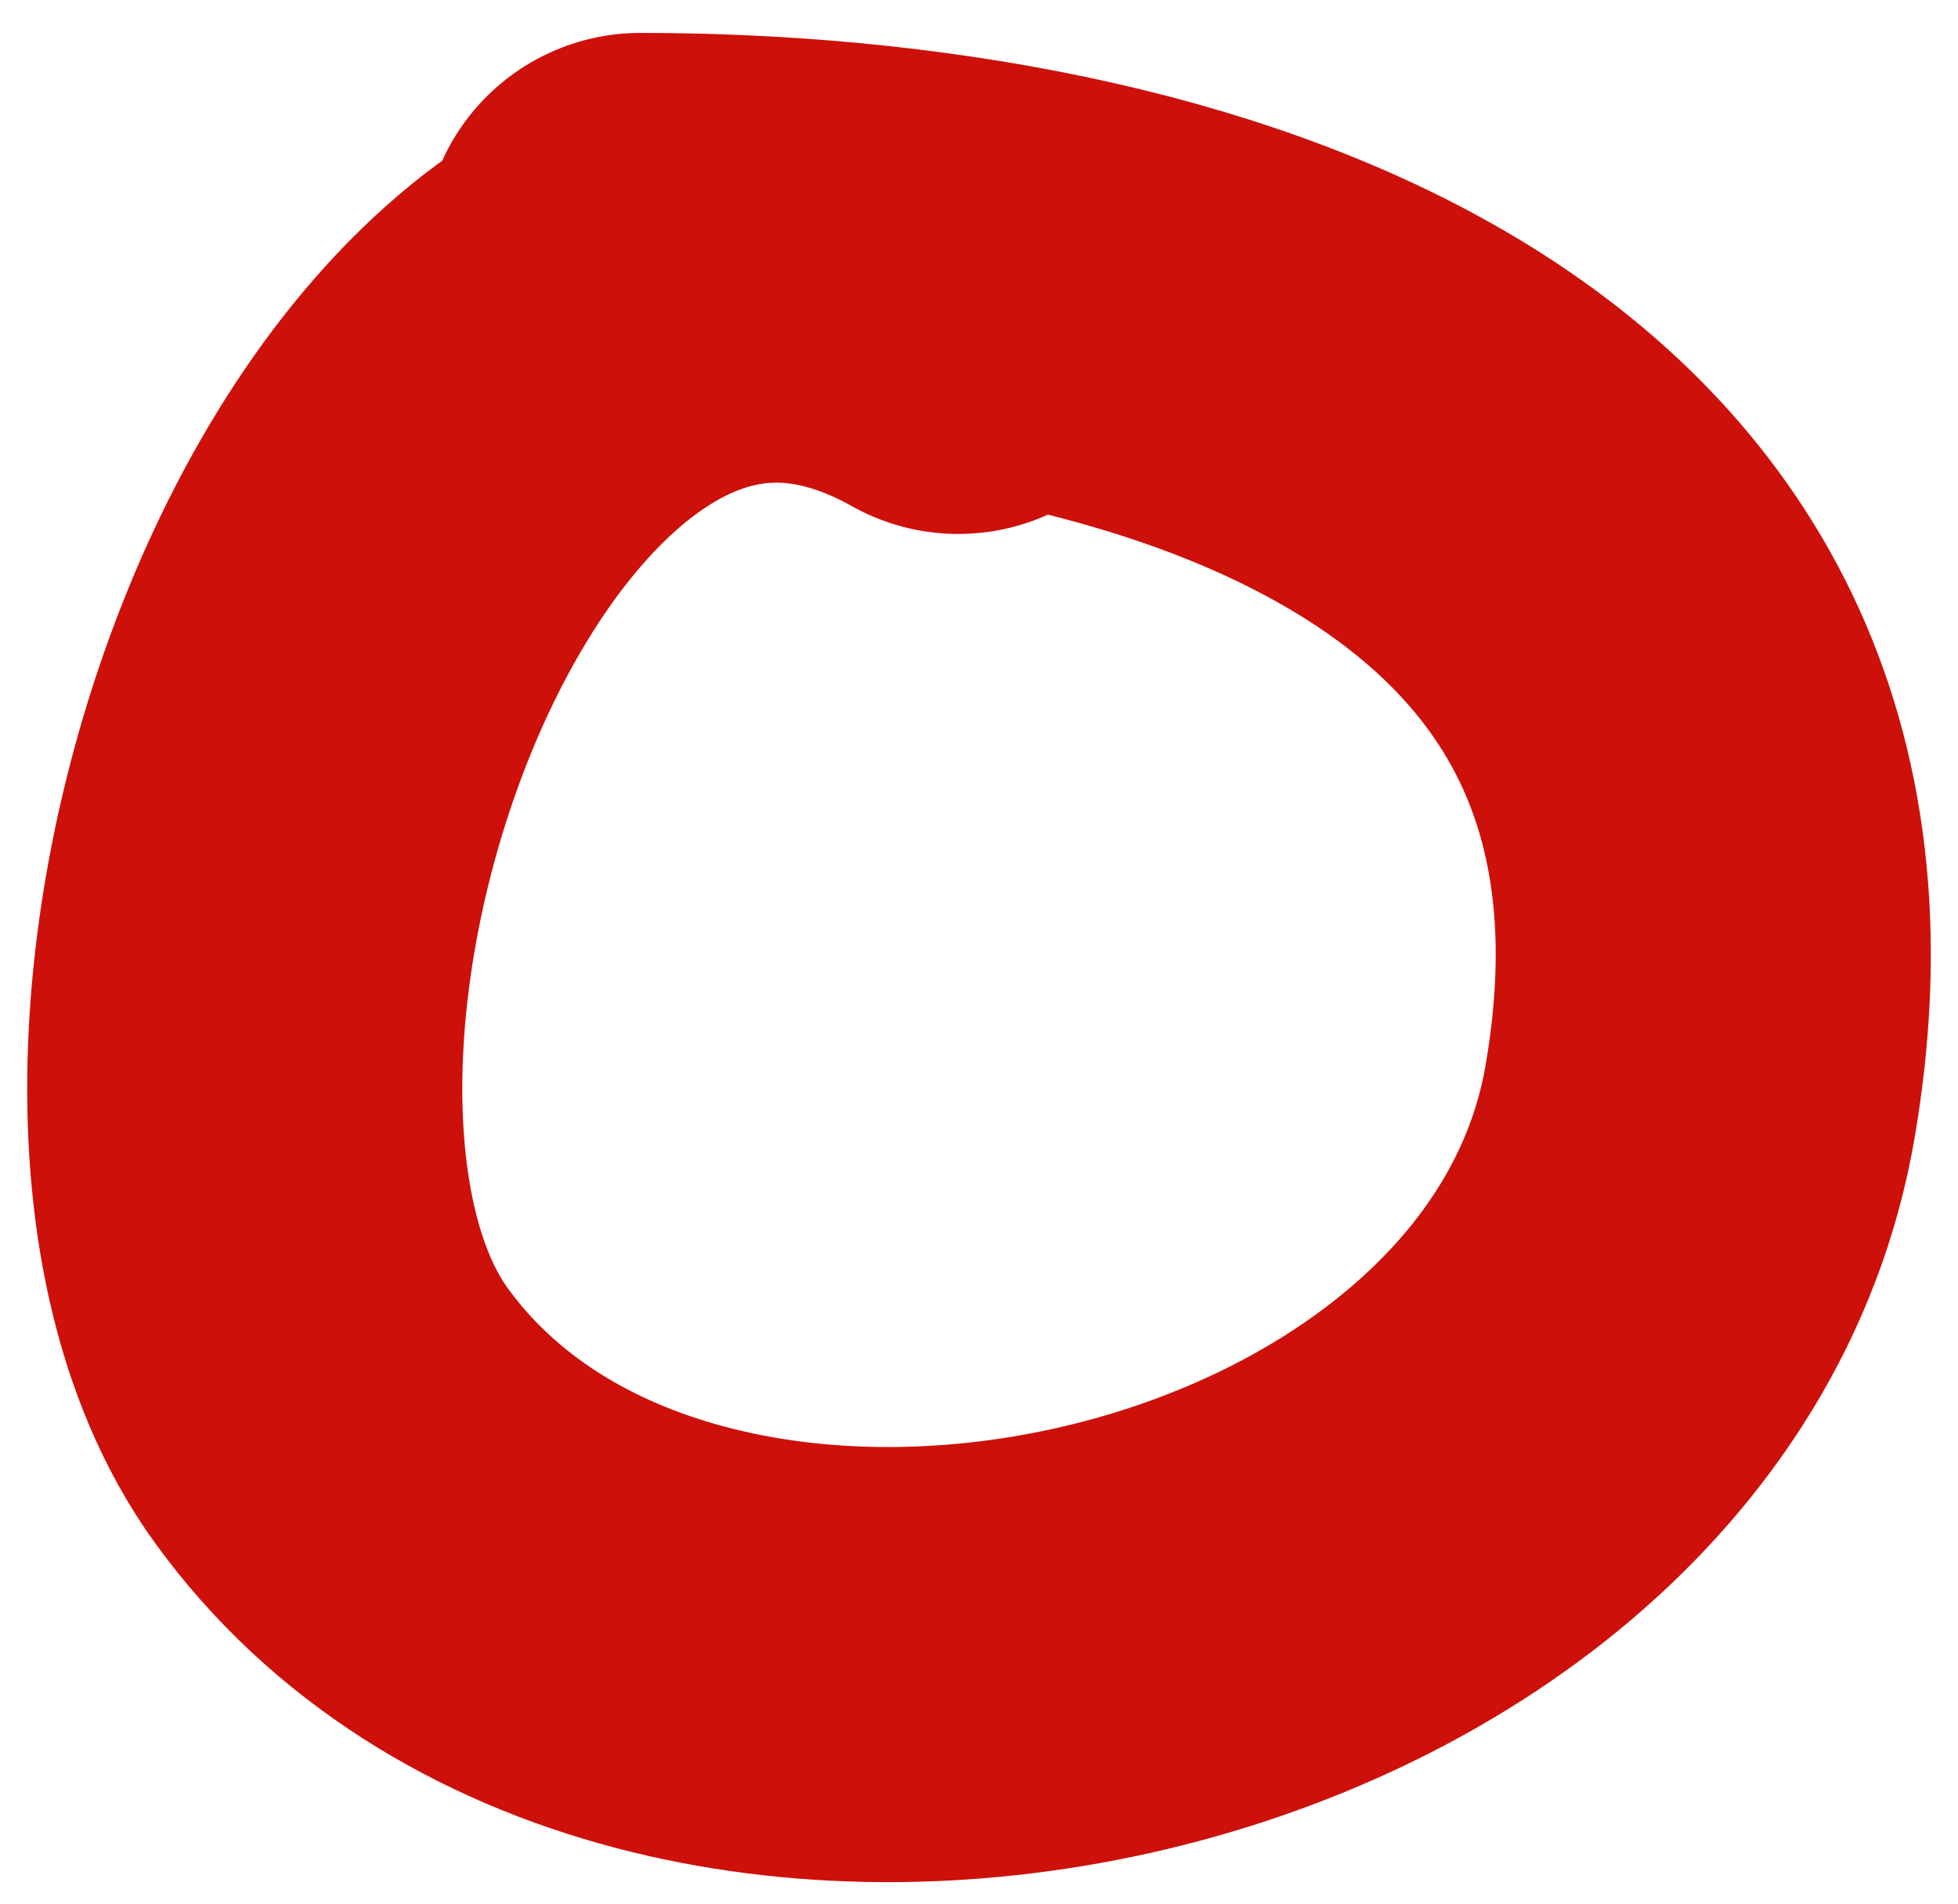
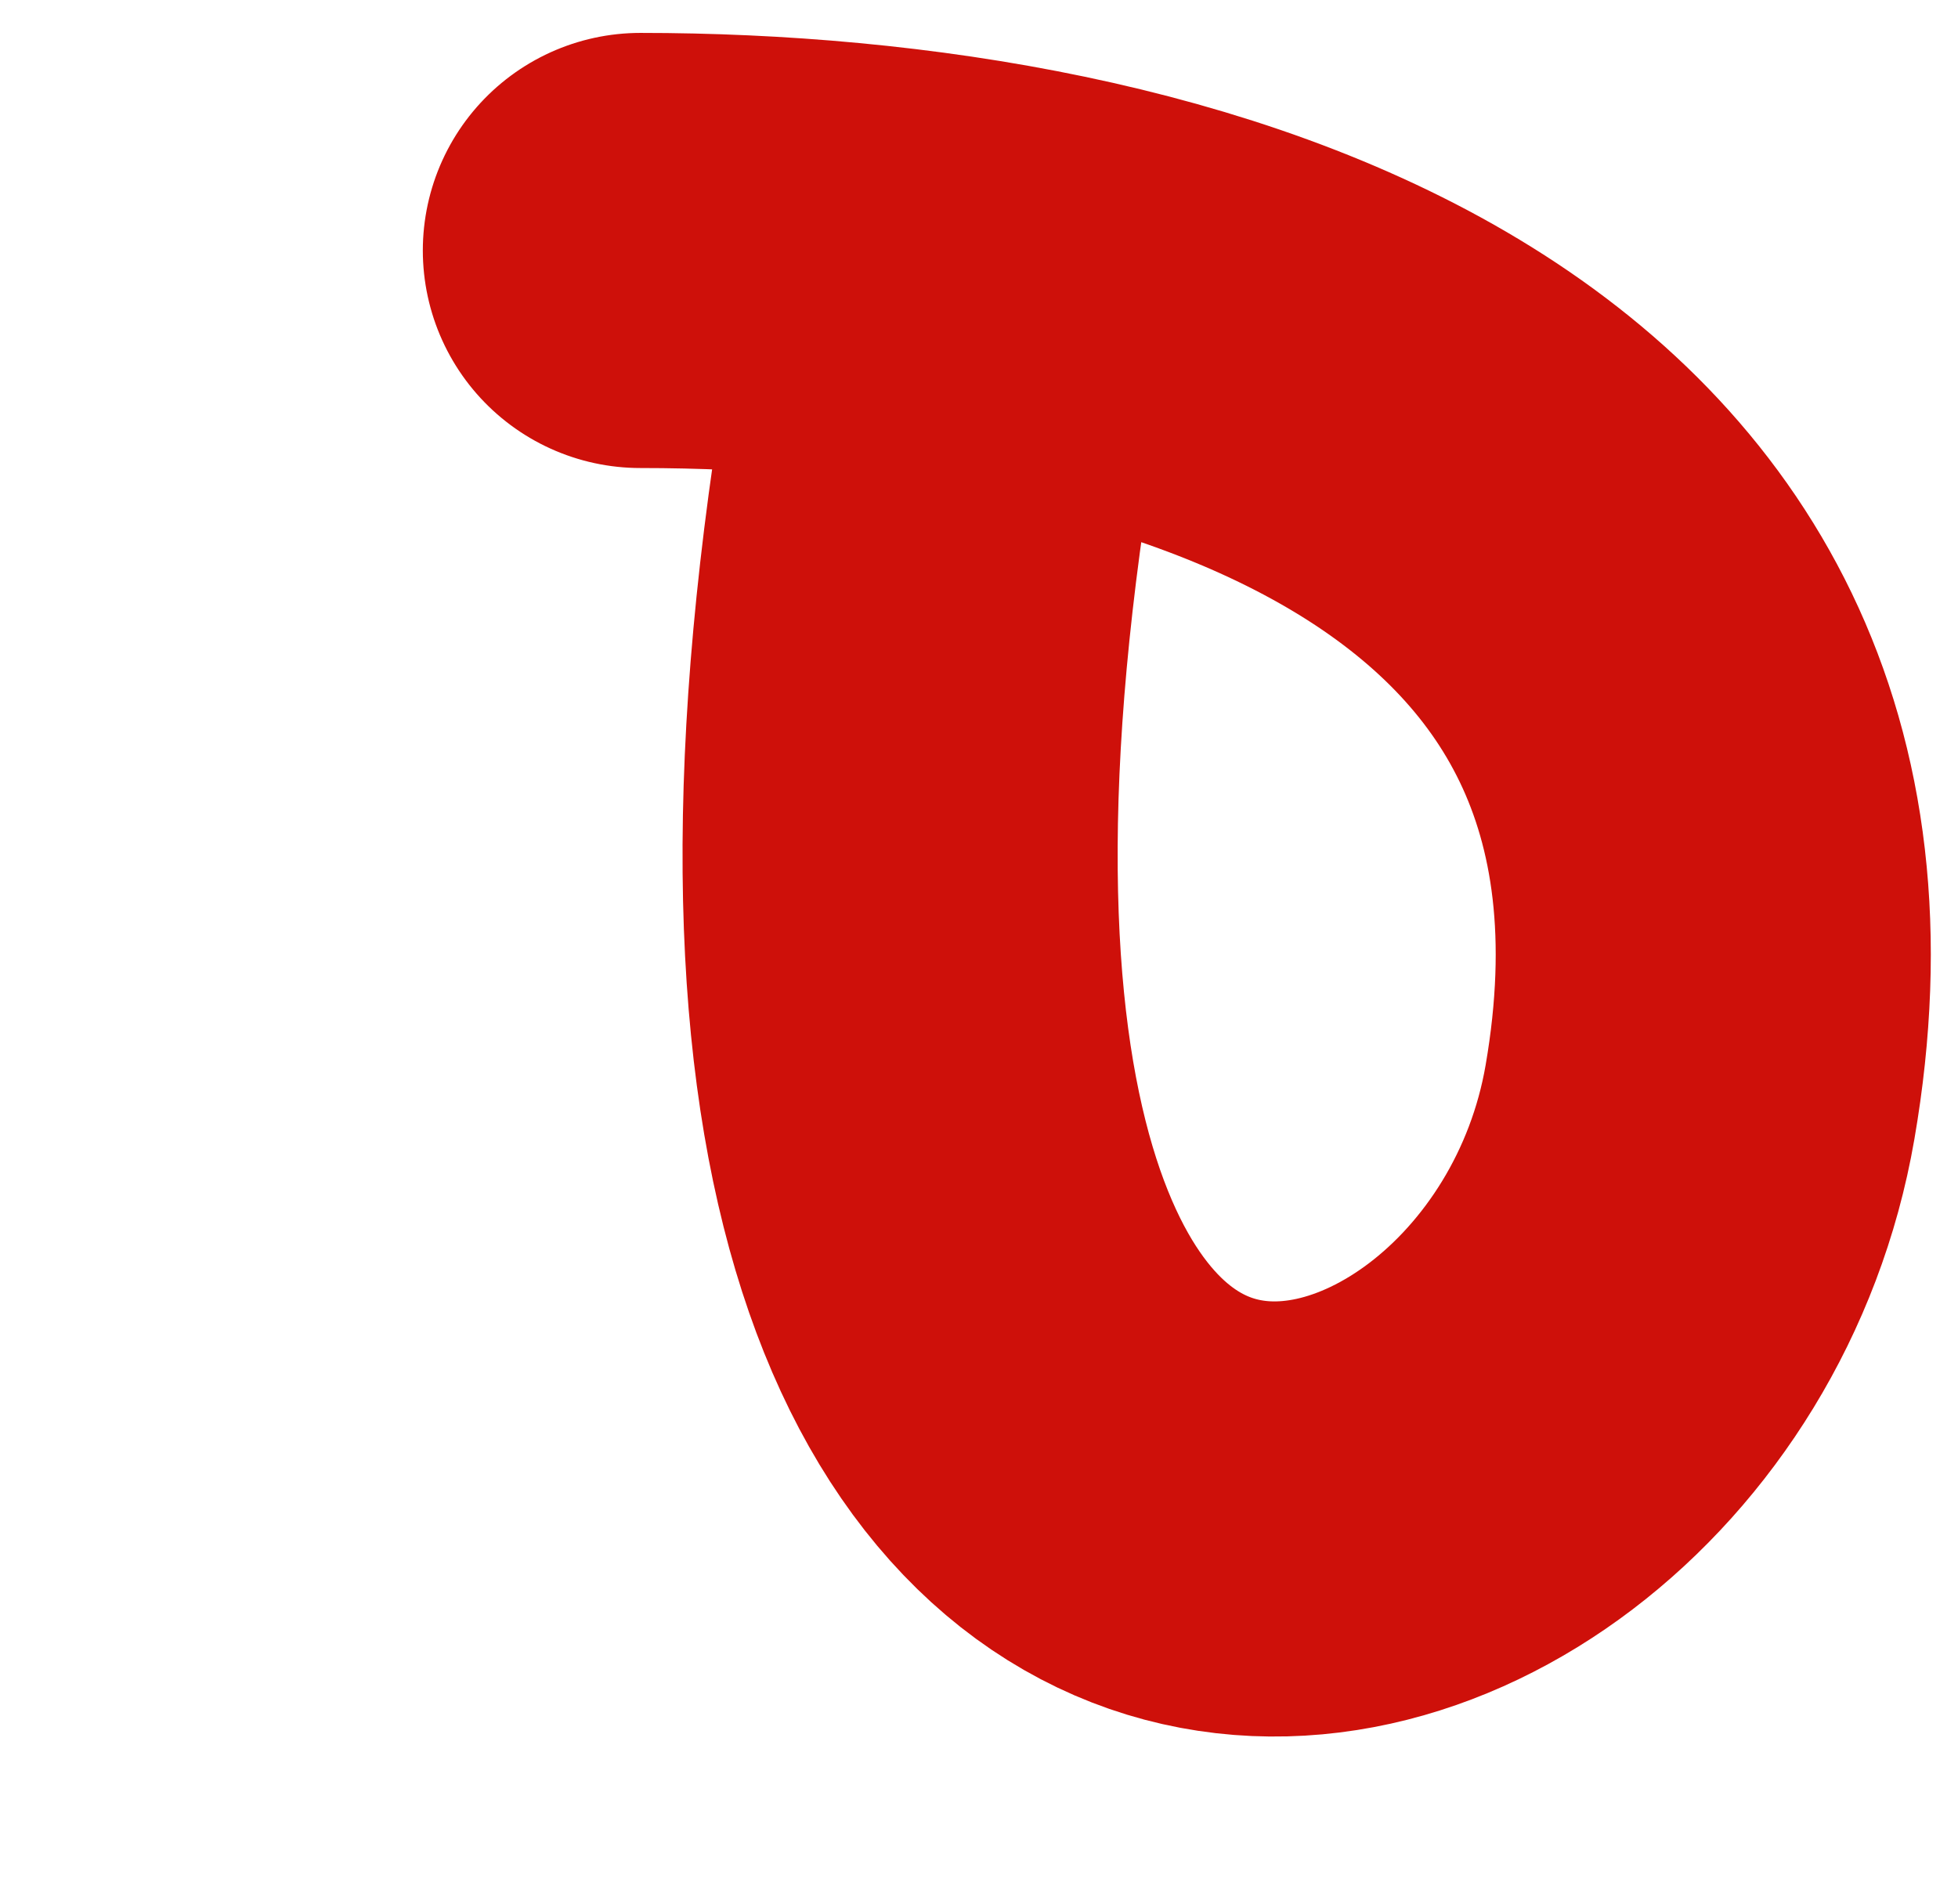
<svg xmlns="http://www.w3.org/2000/svg" width="36" height="35" viewBox="0 0 36 35" fill="none">
-   <path d="M17.619 5.817C8.064 0.463 1.267 19.368 6.094 26.028C12.13 34.356 29.461 30.657 31.256 20.266C33.375 7.99 21.276 4.605 11.774 4.605" stroke="#CE100A" stroke-width="8" stroke-linecap="round" stroke-linejoin="round" />
+   <path d="M17.619 5.817C12.13 34.356 29.461 30.657 31.256 20.266C33.375 7.99 21.276 4.605 11.774 4.605" stroke="#CE100A" stroke-width="8" stroke-linecap="round" stroke-linejoin="round" />
</svg>